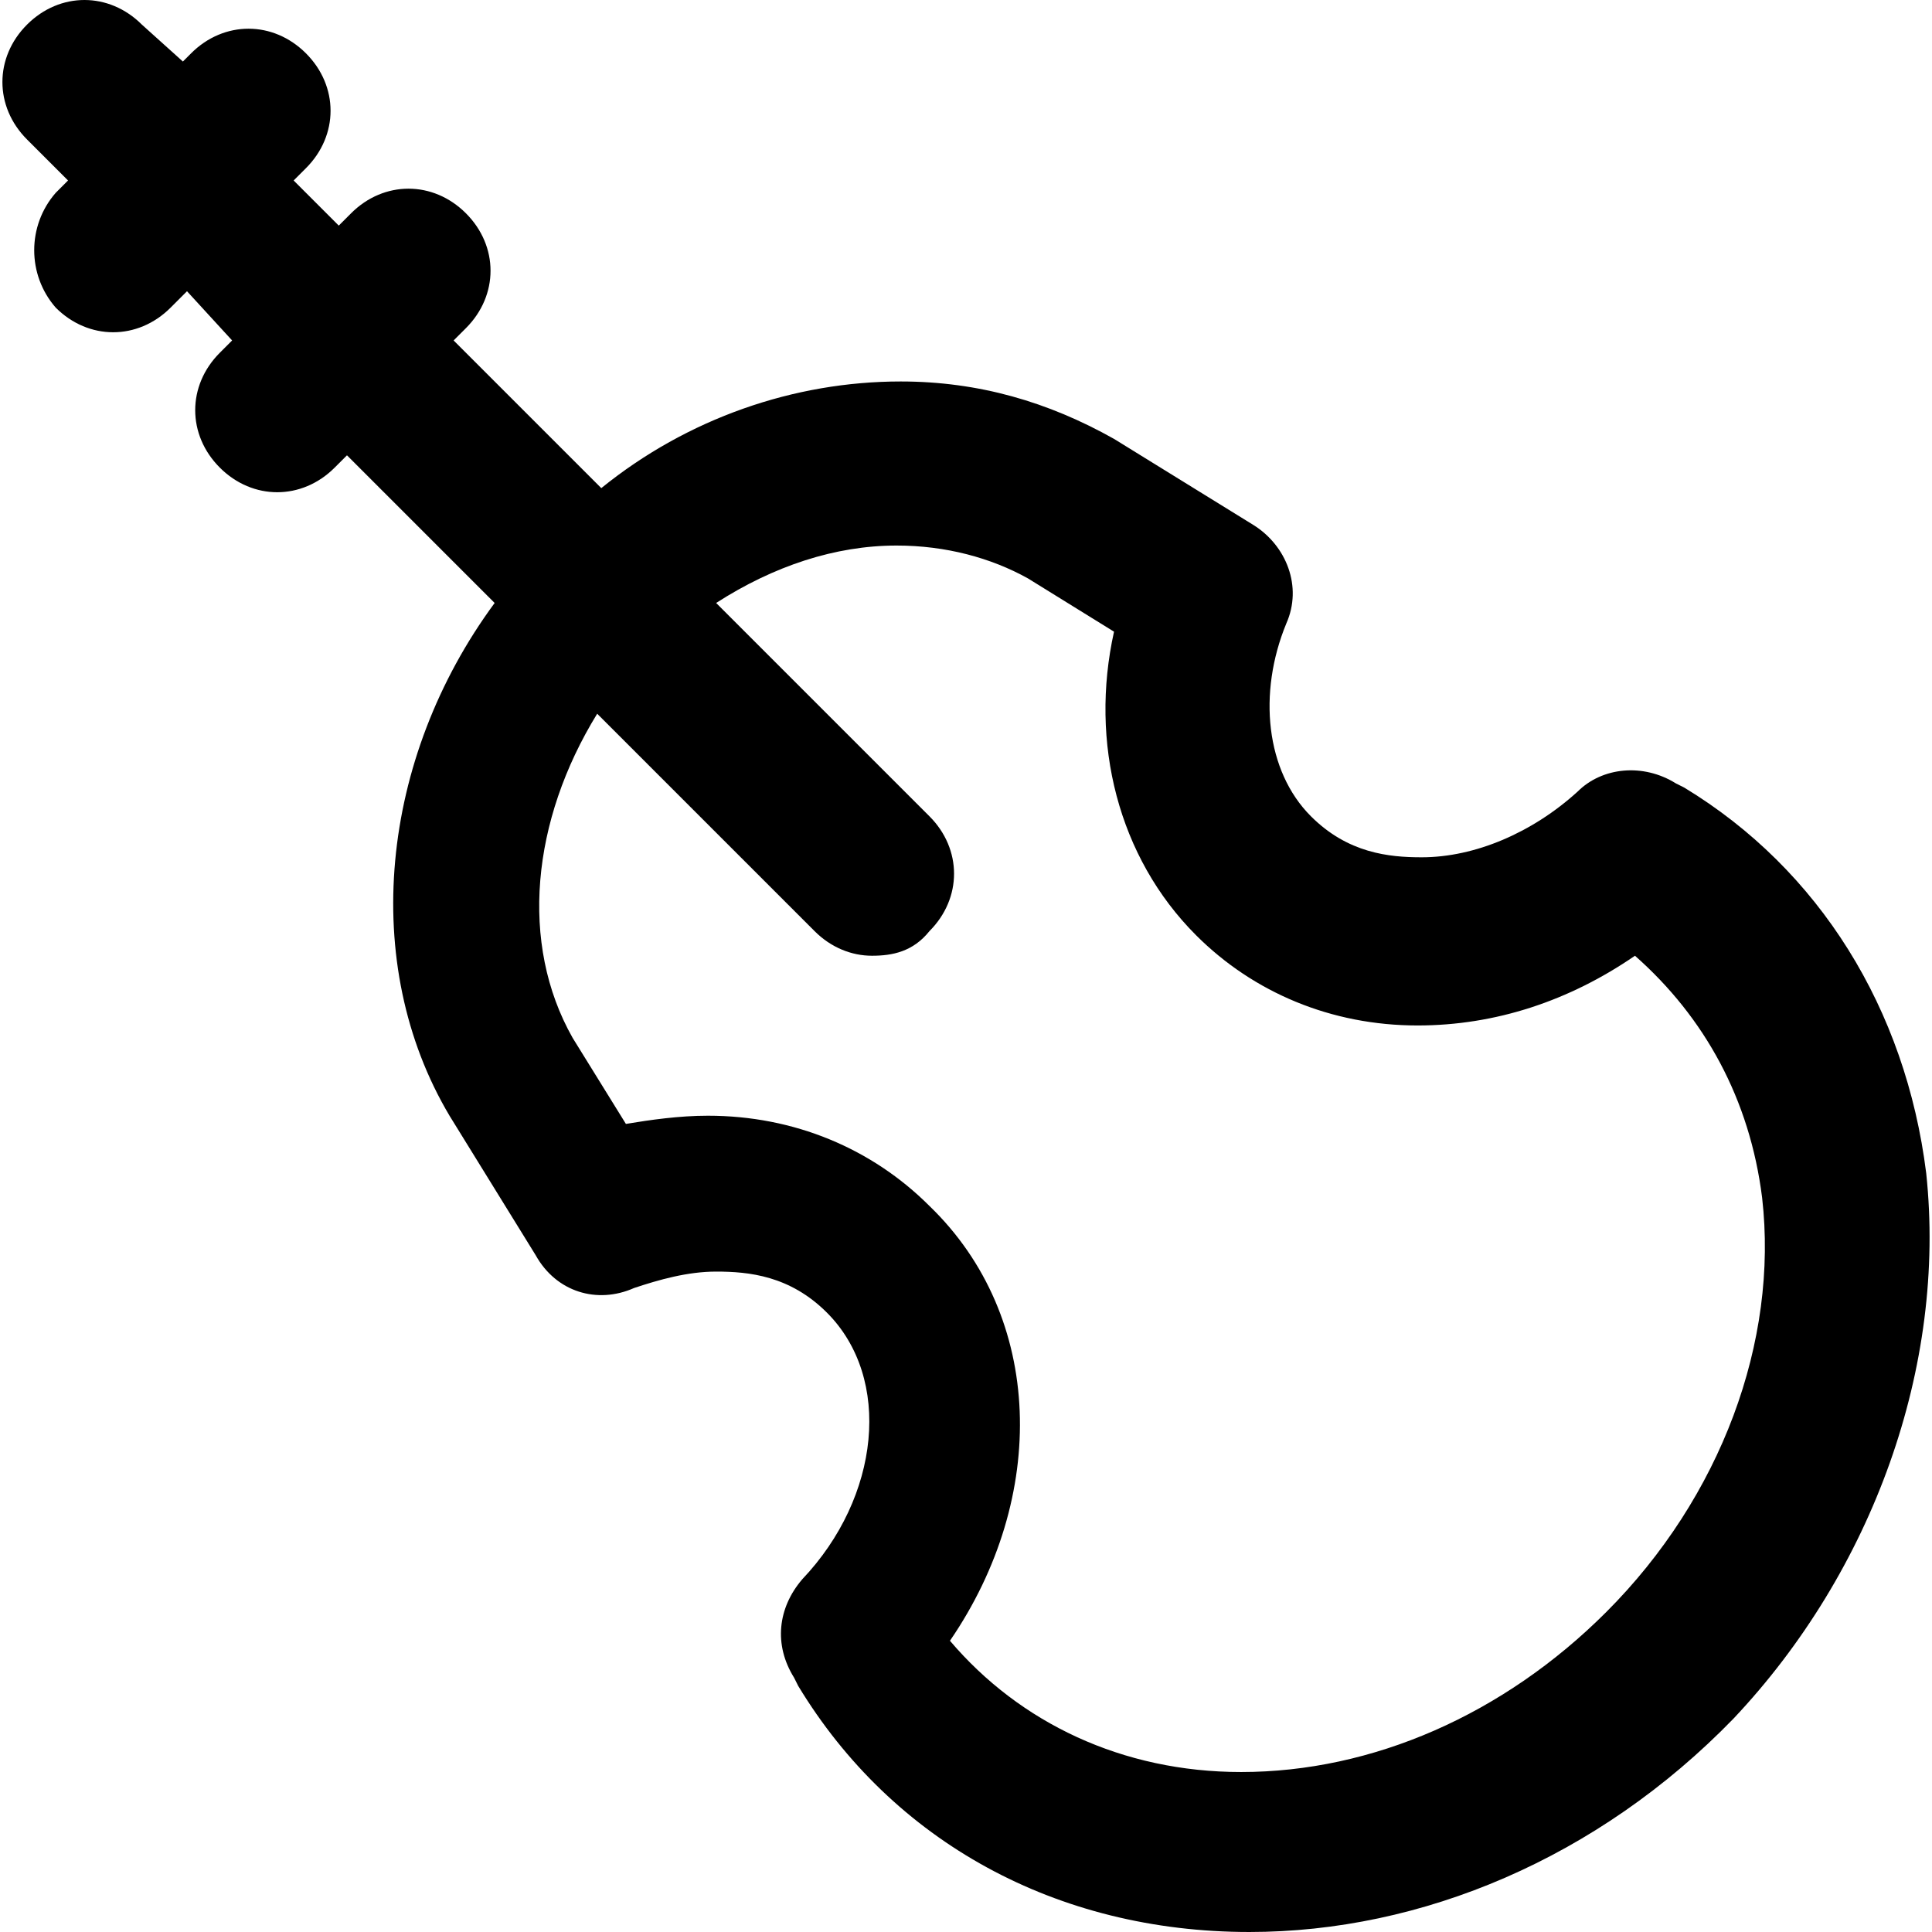
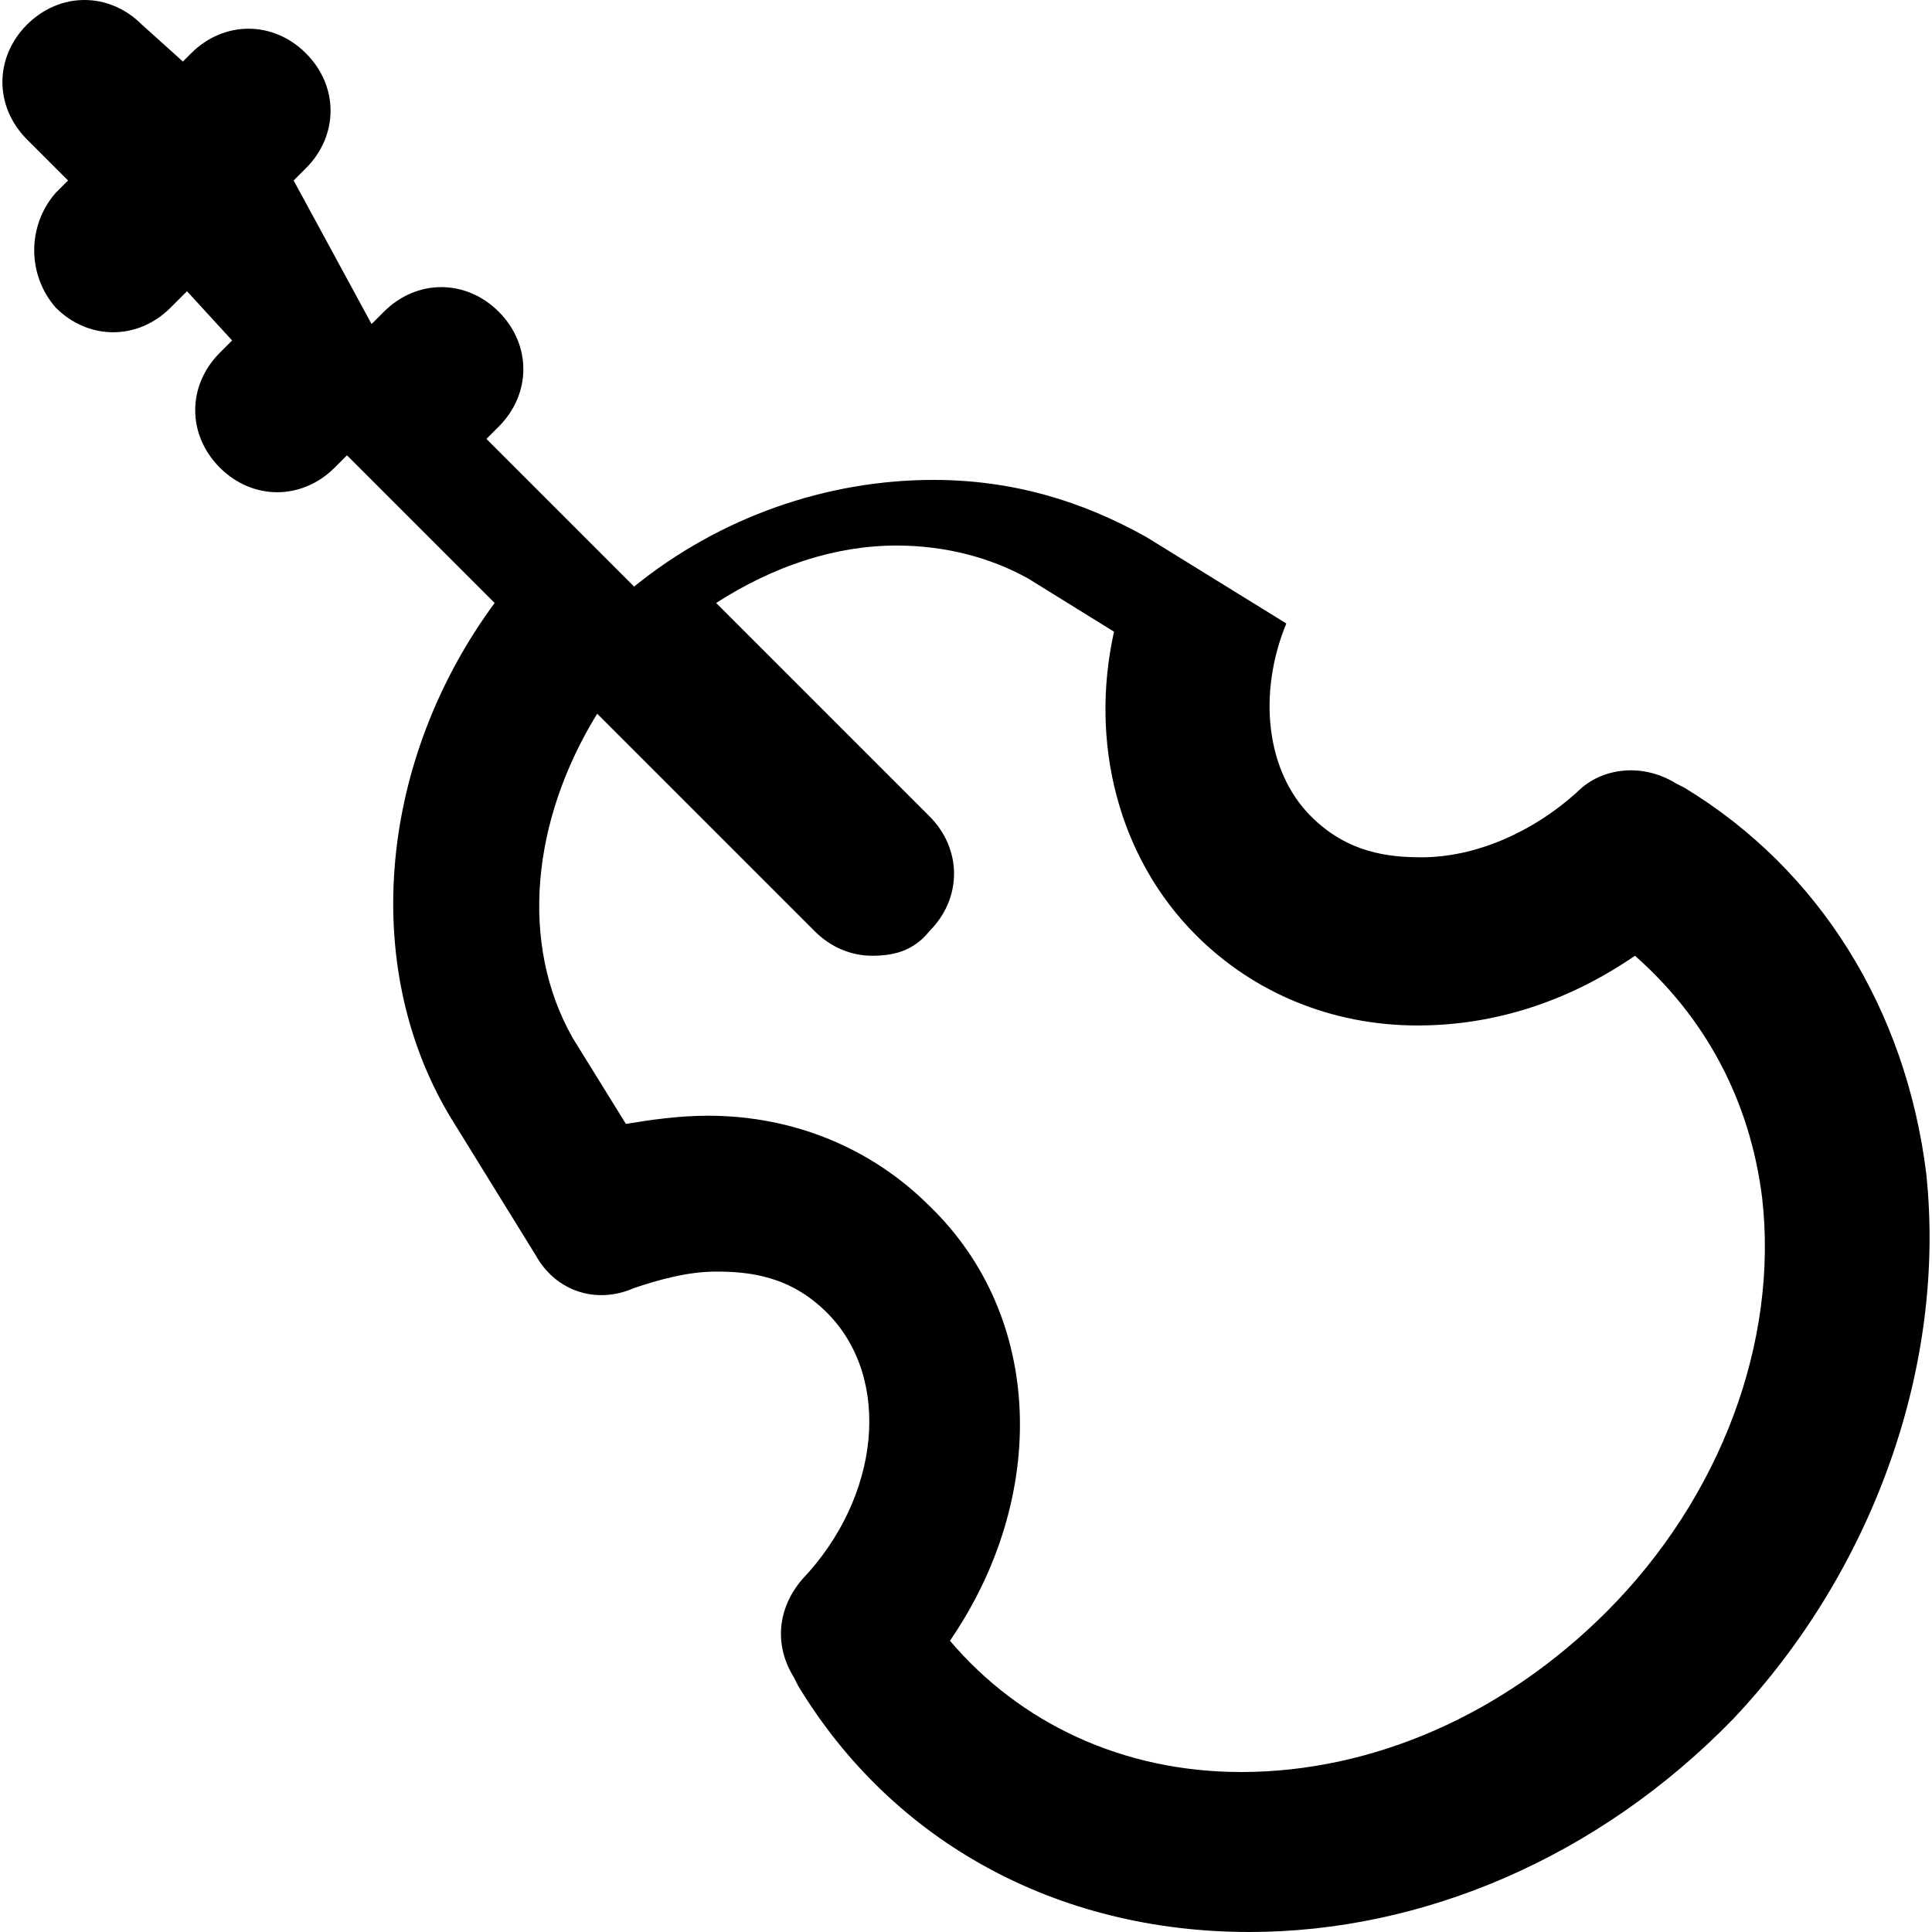
<svg xmlns="http://www.w3.org/2000/svg" fill="#000000" height="800px" width="800px" id="Layer_1" viewBox="0 0 502.4 502.4" xml:space="preserve">
  <g>
    <g>
-       <path d="M500.893,305.066c-5.333-42.667-27.733-78.933-62.933-100.267l-2.133-1.067c-8.533-5.333-19.2-4.267-25.6,2.133   c-11.733,10.667-26.667,17.067-40.533,17.067c-8.533,0-19.2-1.067-28.8-10.667c-11.733-11.733-13.867-32-6.4-50.133   c4.267-9.6,0-20.267-8.533-25.6l-36.267-22.4c-17.067-9.6-35.2-14.933-55.467-14.933c-27.733,0-55.467,9.6-77.867,27.733   l-38.4-38.4l3.2-3.2c8.533-8.533,8.533-21.333,0-29.867s-21.333-8.533-29.867,0l-3.2,3.2L76.36,46.933l3.2-3.2   c8.533-8.533,8.533-21.333,0-29.867s-21.333-8.533-29.867,0L47.56,16L36.893,6.4C28.36-2.133,15.56-2.133,7.027,6.4   s-8.533,21.333,0,29.867l10.667,10.667l-3.2,3.2c-7.467,8.533-7.467,21.333,0,29.867c4.267,4.267,9.6,6.4,14.933,6.4   c5.333,0,10.667-2.133,14.933-6.4l4.267-4.267l11.733,12.8l-3.2,3.2c-8.533,8.533-8.533,21.333,0,29.867   c4.267,4.267,9.6,6.4,14.933,6.4c5.333,0,10.667-2.133,14.933-6.4l3.2-3.2l38.4,38.4c-29.867,40.533-35.2,93.867-11.733,133.333   l22.4,36.267c5.333,9.6,16,12.8,25.6,8.533c6.4-2.133,13.867-4.267,21.333-4.267c8.533,0,19.2,1.067,28.8,10.667   c17.067,17.067,13.867,48-6.4,69.333c-6.4,7.467-7.467,17.067-2.133,25.6l1.067,2.133c24.533,40.533,67.2,64,117.333,64   c44.8,0,90.667-19.2,125.867-55.467C487.027,408.533,506.227,355.199,500.893,305.066z M417.693,419.199   c-26.667,26.667-60.8,41.6-94.933,41.6c-30.933,0-57.6-12.8-75.733-34.133c25.6-37.333,24.533-84.267-5.333-113.067   c-14.933-14.933-35.2-23.467-57.6-23.467c-7.467,0-14.933,1.067-21.333,2.133l-13.867-22.4   c-13.867-24.533-10.667-56.533,6.4-84.267l56.533,56.533c4.267,4.267,9.6,6.4,14.933,6.4s10.667-1.067,14.933-6.4   c8.533-8.533,8.533-21.333,0-29.867l-55.467-55.467c14.933-9.6,30.933-14.933,46.933-14.933c12.8,0,24.533,3.2,34.133,8.533   l22.4,13.867c-6.4,28.8,1.067,58.667,21.333,78.933c14.933,14.933,35.2,23.467,57.6,23.467c20.267,0,39.467-6.4,56.533-18.133   c18.133,16,29.867,37.333,33.067,62.933C462.493,348.799,447.56,389.333,417.693,419.199z" />
+       <path d="M500.893,305.066c-5.333-42.667-27.733-78.933-62.933-100.267l-2.133-1.067c-8.533-5.333-19.2-4.267-25.6,2.133   c-11.733,10.667-26.667,17.067-40.533,17.067c-8.533,0-19.2-1.067-28.8-10.667c-11.733-11.733-13.867-32-6.4-50.133   l-36.267-22.4c-17.067-9.6-35.2-14.933-55.467-14.933c-27.733,0-55.467,9.6-77.867,27.733   l-38.4-38.4l3.2-3.2c8.533-8.533,8.533-21.333,0-29.867s-21.333-8.533-29.867,0l-3.2,3.2L76.36,46.933l3.2-3.2   c8.533-8.533,8.533-21.333,0-29.867s-21.333-8.533-29.867,0L47.56,16L36.893,6.4C28.36-2.133,15.56-2.133,7.027,6.4   s-8.533,21.333,0,29.867l10.667,10.667l-3.2,3.2c-7.467,8.533-7.467,21.333,0,29.867c4.267,4.267,9.6,6.4,14.933,6.4   c5.333,0,10.667-2.133,14.933-6.4l4.267-4.267l11.733,12.8l-3.2,3.2c-8.533,8.533-8.533,21.333,0,29.867   c4.267,4.267,9.6,6.4,14.933,6.4c5.333,0,10.667-2.133,14.933-6.4l3.2-3.2l38.4,38.4c-29.867,40.533-35.2,93.867-11.733,133.333   l22.4,36.267c5.333,9.6,16,12.8,25.6,8.533c6.4-2.133,13.867-4.267,21.333-4.267c8.533,0,19.2,1.067,28.8,10.667   c17.067,17.067,13.867,48-6.4,69.333c-6.4,7.467-7.467,17.067-2.133,25.6l1.067,2.133c24.533,40.533,67.2,64,117.333,64   c44.8,0,90.667-19.2,125.867-55.467C487.027,408.533,506.227,355.199,500.893,305.066z M417.693,419.199   c-26.667,26.667-60.8,41.6-94.933,41.6c-30.933,0-57.6-12.8-75.733-34.133c25.6-37.333,24.533-84.267-5.333-113.067   c-14.933-14.933-35.2-23.467-57.6-23.467c-7.467,0-14.933,1.067-21.333,2.133l-13.867-22.4   c-13.867-24.533-10.667-56.533,6.4-84.267l56.533,56.533c4.267,4.267,9.6,6.4,14.933,6.4s10.667-1.067,14.933-6.4   c8.533-8.533,8.533-21.333,0-29.867l-55.467-55.467c14.933-9.6,30.933-14.933,46.933-14.933c12.8,0,24.533,3.2,34.133,8.533   l22.4,13.867c-6.4,28.8,1.067,58.667,21.333,78.933c14.933,14.933,35.2,23.467,57.6,23.467c20.267,0,39.467-6.4,56.533-18.133   c18.133,16,29.867,37.333,33.067,62.933C462.493,348.799,447.56,389.333,417.693,419.199z" />
    </g>
  </g>
</svg>